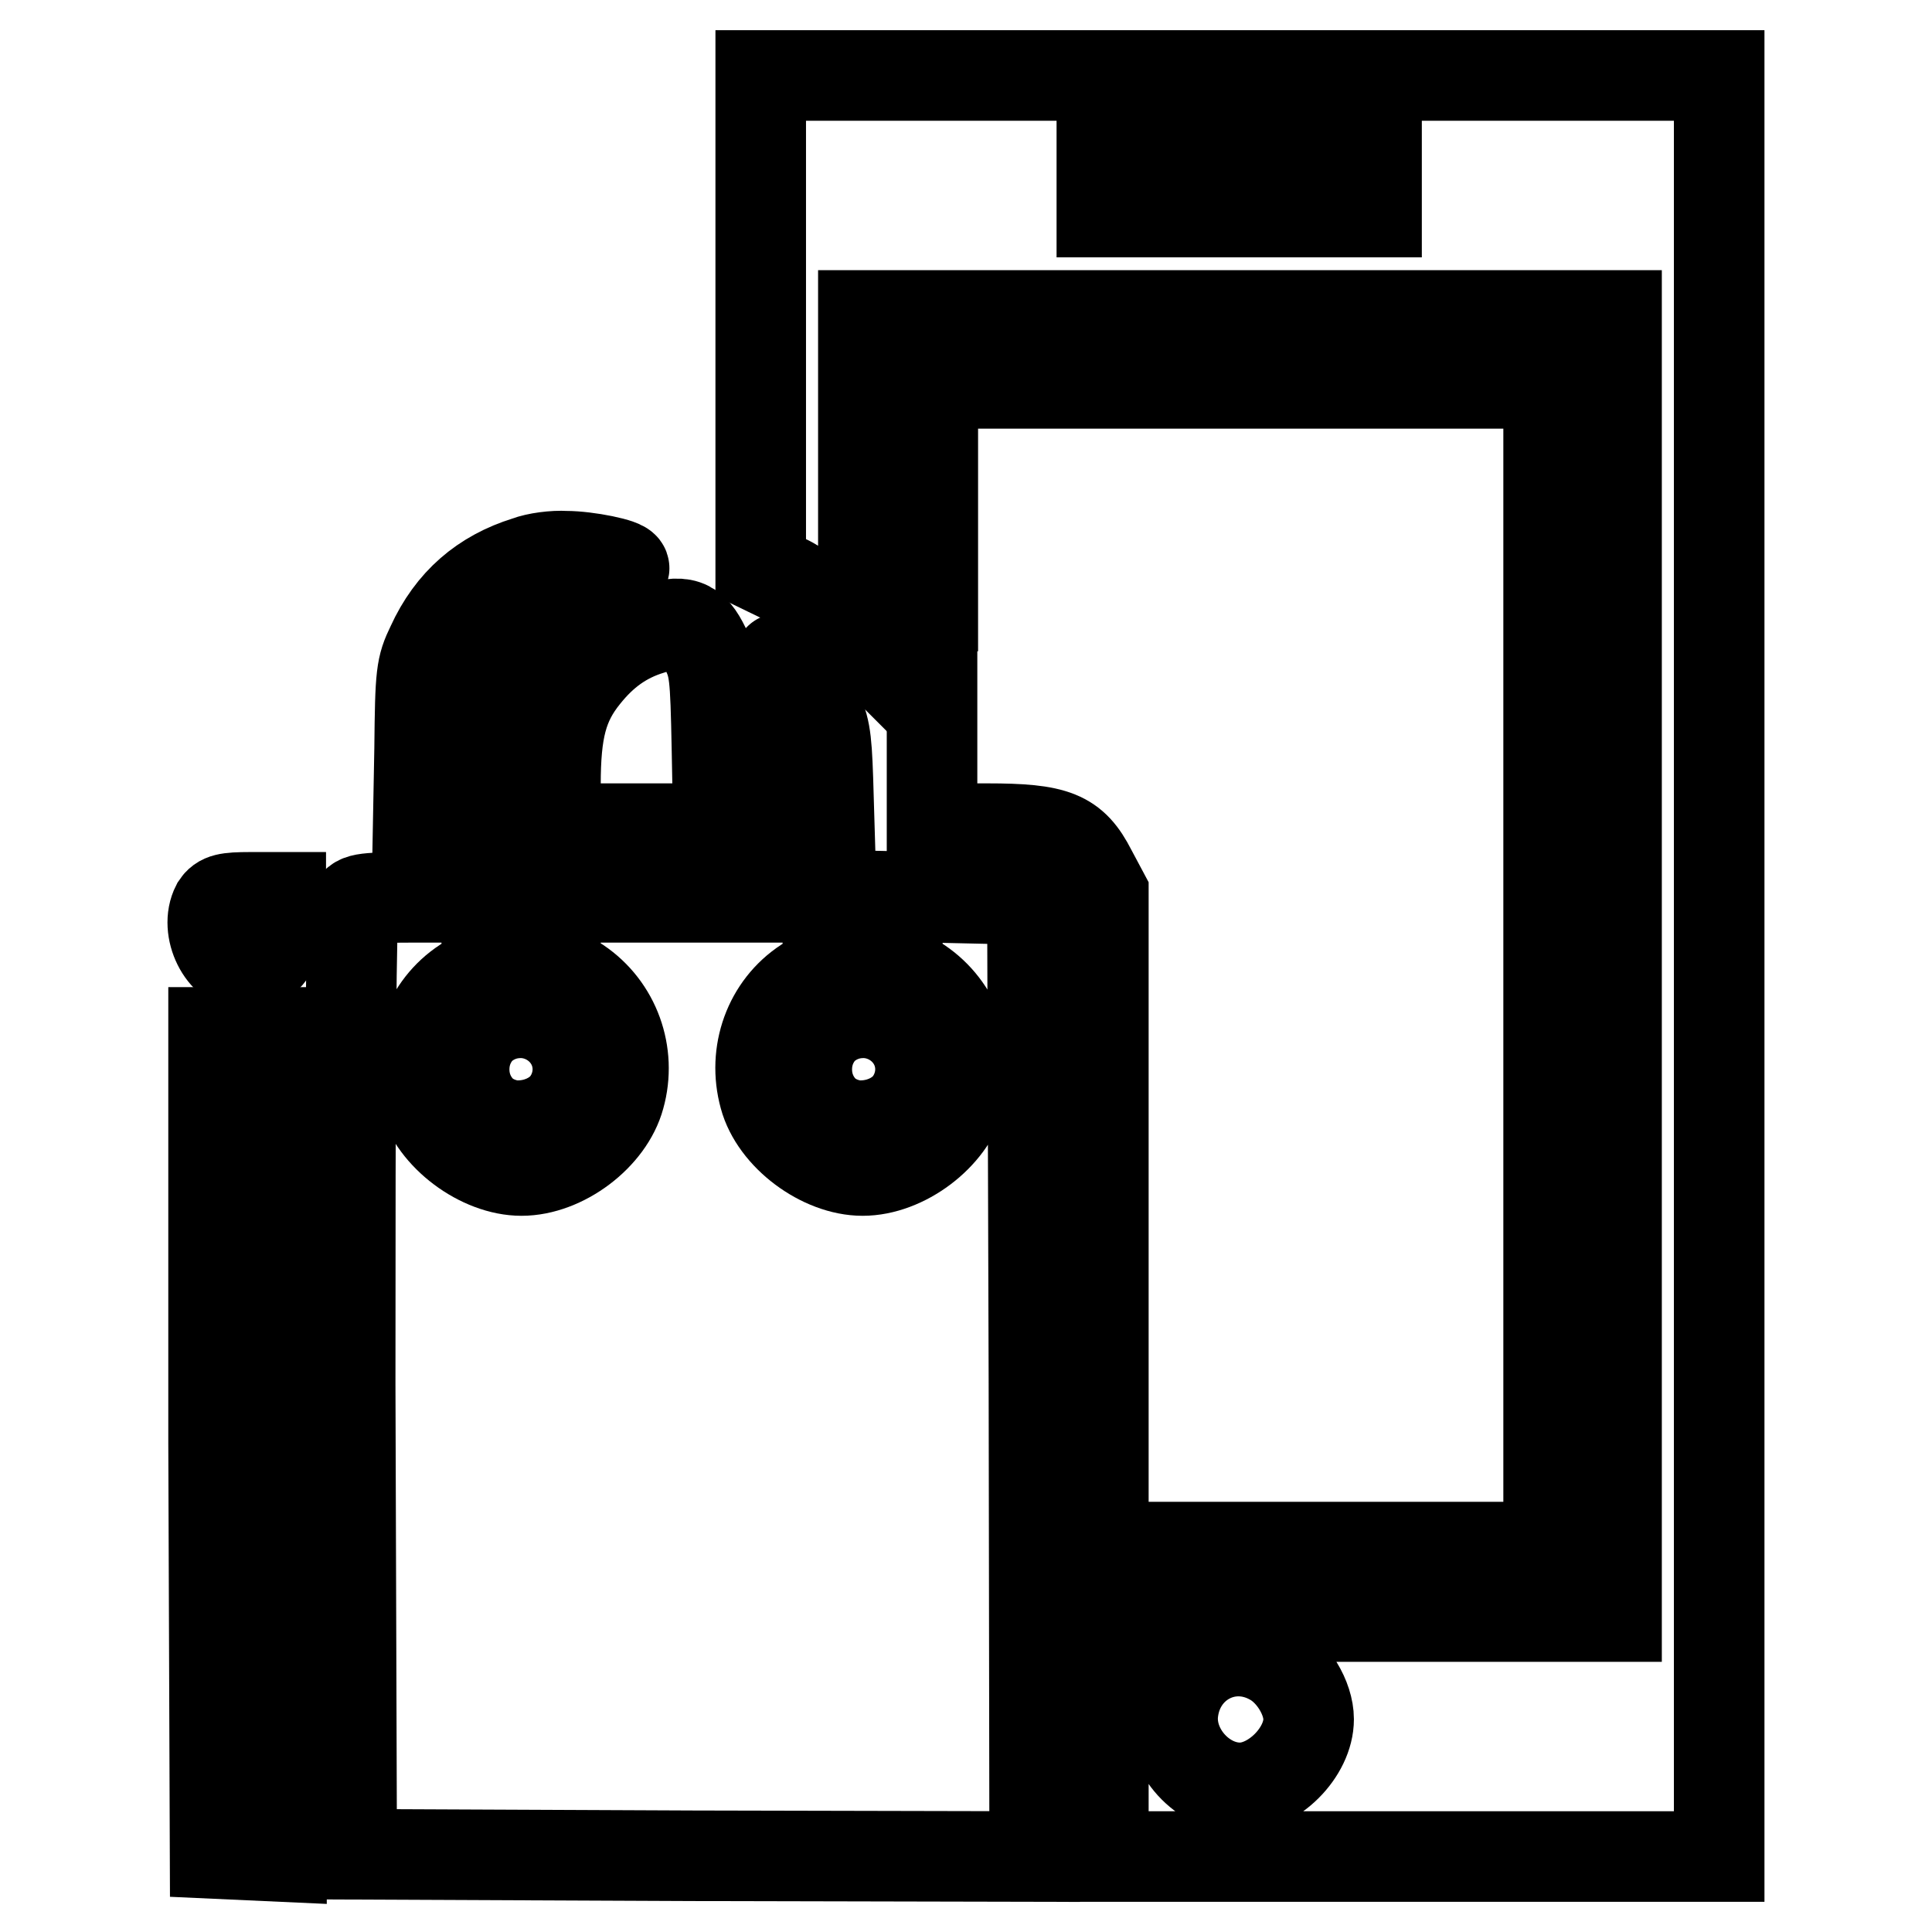
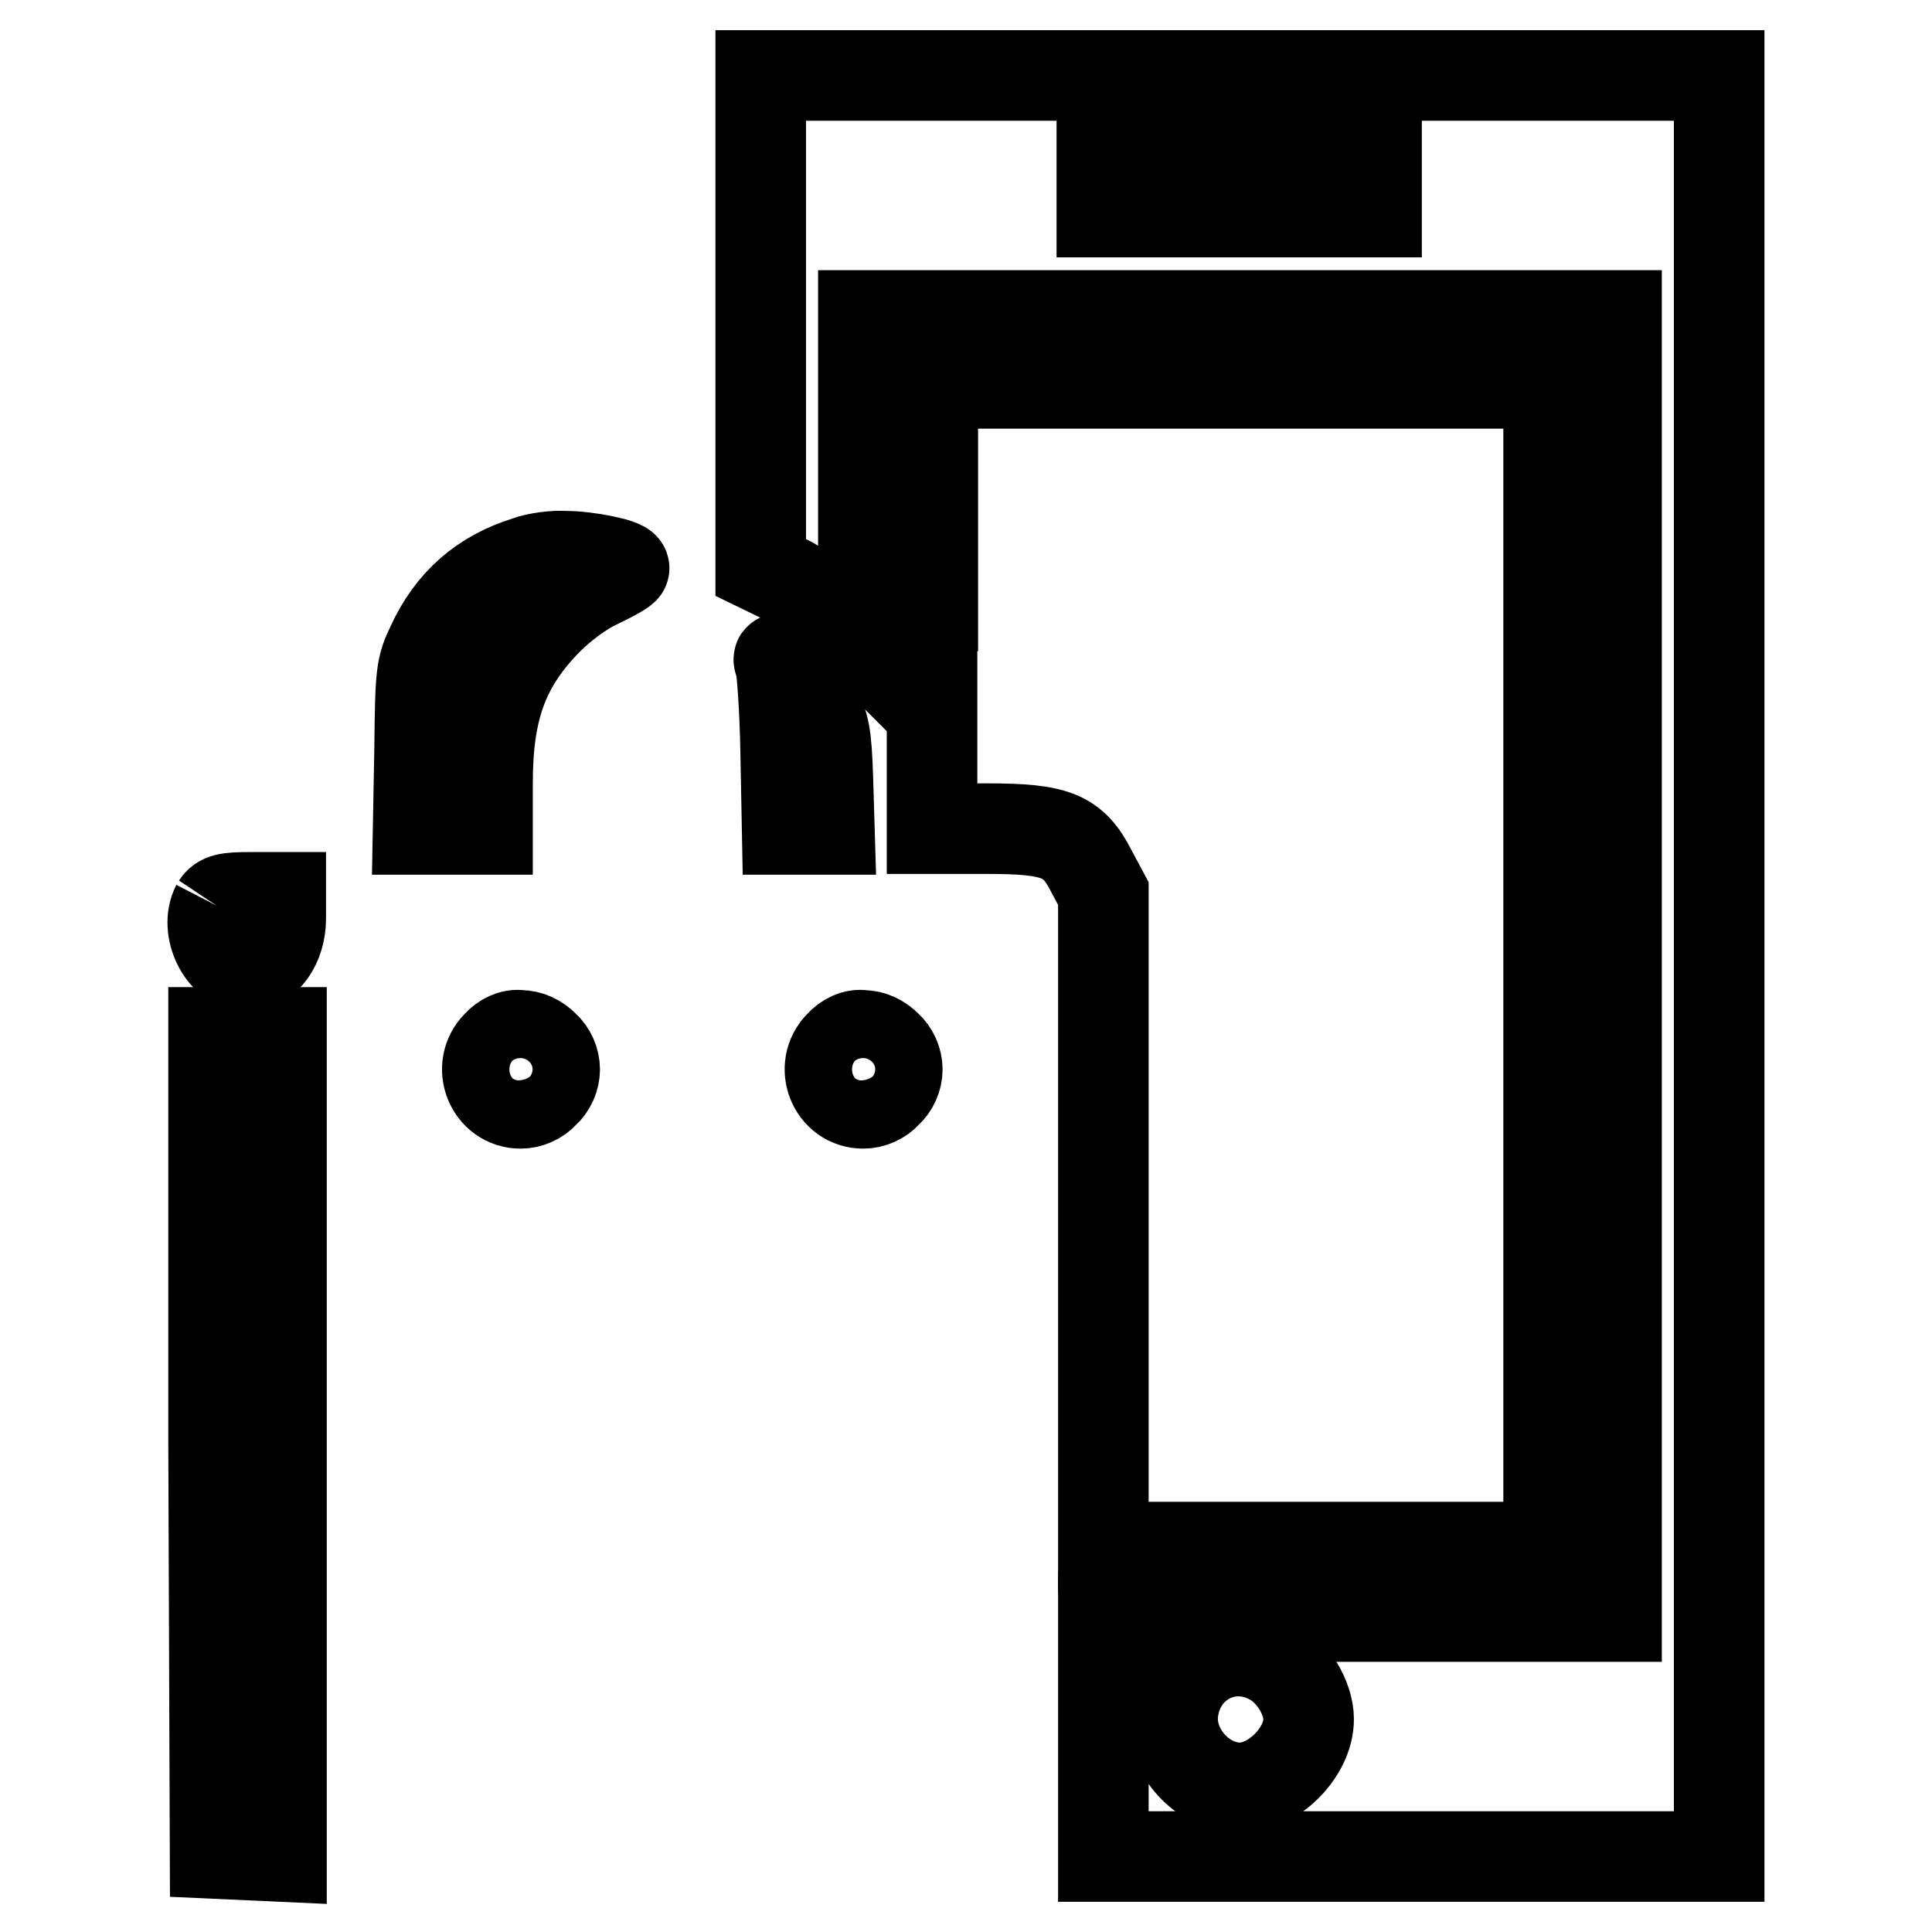
<svg xmlns="http://www.w3.org/2000/svg" version="1.1" x="0px" y="0px" viewBox="0 0 256 256" enable-background="new 0 0 256 256" xml:space="preserve">
  <g>
    <g>
      <g>
        <path stroke-width="12" fill-opacity="0" stroke="#000000" d="M100.8,42.6v32.6l3.3,1.6c1.8,0.8,4.8,3.1,6.8,5l3.5,3.5V63.5V41.8h49.9h49.9V128v86.2h-34h-34v15.9v15.9H187h40.8V128V10h-63.5h-63.5V42.6z M182.4,23.6v4.5h-18.2h-18.2v-4.5v-4.5h18.2h18.2V23.6z M168.6,220c2.7,1.5,4.8,5,4.8,7.8c0,4.4-4.7,9.1-9.1,9.1c-4.9,0-9.3-4.8-8.9-9.8C156,220.4,162.8,216.7,168.6,220z" />
        <path stroke-width="12" fill-opacity="0" stroke="#000000" d="M123.5,80.3v29.5h7.3c9.1,0,11.4,0.9,13.8,5.6l1.6,3v43.3v43.3h29.5h29.5V128V50.8h-40.8h-40.8V80.3z" />
        <path stroke-width="12" fill-opacity="0" stroke="#000000" d="M69.8,74.4c-5.8,1.8-10,5.4-12.6,11.1c-1.4,2.9-1.5,3.7-1.6,13.7l-0.2,10.7h4.6h4.6v-6.1c0-10,2.2-15.8,8-21.7c1.9-1.9,4.6-3.9,6.6-4.8c1.9-0.9,3.5-1.8,3.5-2c0.1-0.6-4.9-1.6-7.7-1.6C73.4,73.6,71.1,73.9,69.8,74.4z" />
-         <path stroke-width="12" fill-opacity="0" stroke="#000000" d="M86.2,83.4c-3.6,1.1-6.3,3.1-8.7,6.1c-3,3.7-3.9,7.3-3.9,14.5v5.8h10.8h10.8L95,99.2c-0.2-10-0.3-10.8-1.6-13.4C91.8,82.5,90.5,82,86.2,83.4z" />
        <path stroke-width="12" fill-opacity="0" stroke="#000000" d="M103.4,88c0.2,0.6,0.6,5.8,0.7,11.5l0.2,10.4h2.8h2.8l-0.2-6.7c-0.2-5.8-0.4-7-1.8-9.8C106.6,90.4,102.2,85.4,103.4,88z" />
-         <path stroke-width="12" fill-opacity="0" stroke="#000000" d="M28.7,120c-1.6,3.1,0.8,8,4,8c2.5,0,4.5-2.8,4.5-6.3v-2.8h-4C30,118.9,29.3,119.1,28.7,120z" />
-         <path stroke-width="12" fill-opacity="0" stroke="#000000" d="M46.9,120c-0.4,0.8-0.5,21.1-0.5,63.4l0.2,62.3l45.3,0.2l45.2,0.1l-0.1-63.4l-0.2-63.4l-8.9-0.2l-9-0.2v4.8v4.7l2.9,1.9c4.9,3.3,7.1,9.4,5.5,15.1c-1.4,5.2-7.5,9.8-13,9.8c-5.4,0-11.6-4.6-13-9.8c-1.6-5.8,0.6-11.9,5.5-15.1l2.9-1.9v-4.7v-4.7H91.7H73.6v4.7v4.7l3,1.9c4.9,3.3,7.1,9.4,5.5,15.1c-1.4,5.2-7.5,9.8-13,9.8c-5.4,0-11.6-4.6-13-9.8c-1.6-5.8,0.6-11.9,5.5-15.1l2.9-1.9v-4.7v-4.7H56C48.1,118.9,47.5,119,46.9,120z" />
+         <path stroke-width="12" fill-opacity="0" stroke="#000000" d="M28.7,120c-1.6,3.1,0.8,8,4,8c2.5,0,4.5-2.8,4.5-6.3v-2.8h-4C30,118.9,29.3,119.1,28.7,120" />
        <path stroke-width="12" fill-opacity="0" stroke="#000000" d="M28.3,191.2l0.2,54.4l4.4,0.2l4.4,0.2v-54.6v-54.6h-4.5h-4.5L28.3,191.2z" />
        <path stroke-width="12" fill-opacity="0" stroke="#000000" d="M65.9,138.5c-2.8,2.8-0.9,7.7,3.1,7.7c1.1,0,2.3-0.5,3.1-1.4c0.9-0.8,1.4-2,1.4-3.1c0-1.1-0.5-2.3-1.4-3.1c-0.9-0.9-2-1.4-3.1-1.4C67.9,137,66.7,137.6,65.9,138.5z" />
        <path stroke-width="12" fill-opacity="0" stroke="#000000" d="M111.3,138.5c-2.8,2.8-0.9,7.7,3.1,7.7c1.1,0,2.3-0.5,3.1-1.4c0.9-0.8,1.4-2,1.4-3.1c0-1.1-0.5-2.3-1.4-3.1c-0.9-0.9-2-1.4-3.1-1.4C113.3,137,112.1,137.6,111.3,138.5z" />
      </g>
    </g>
  </g>
</svg>